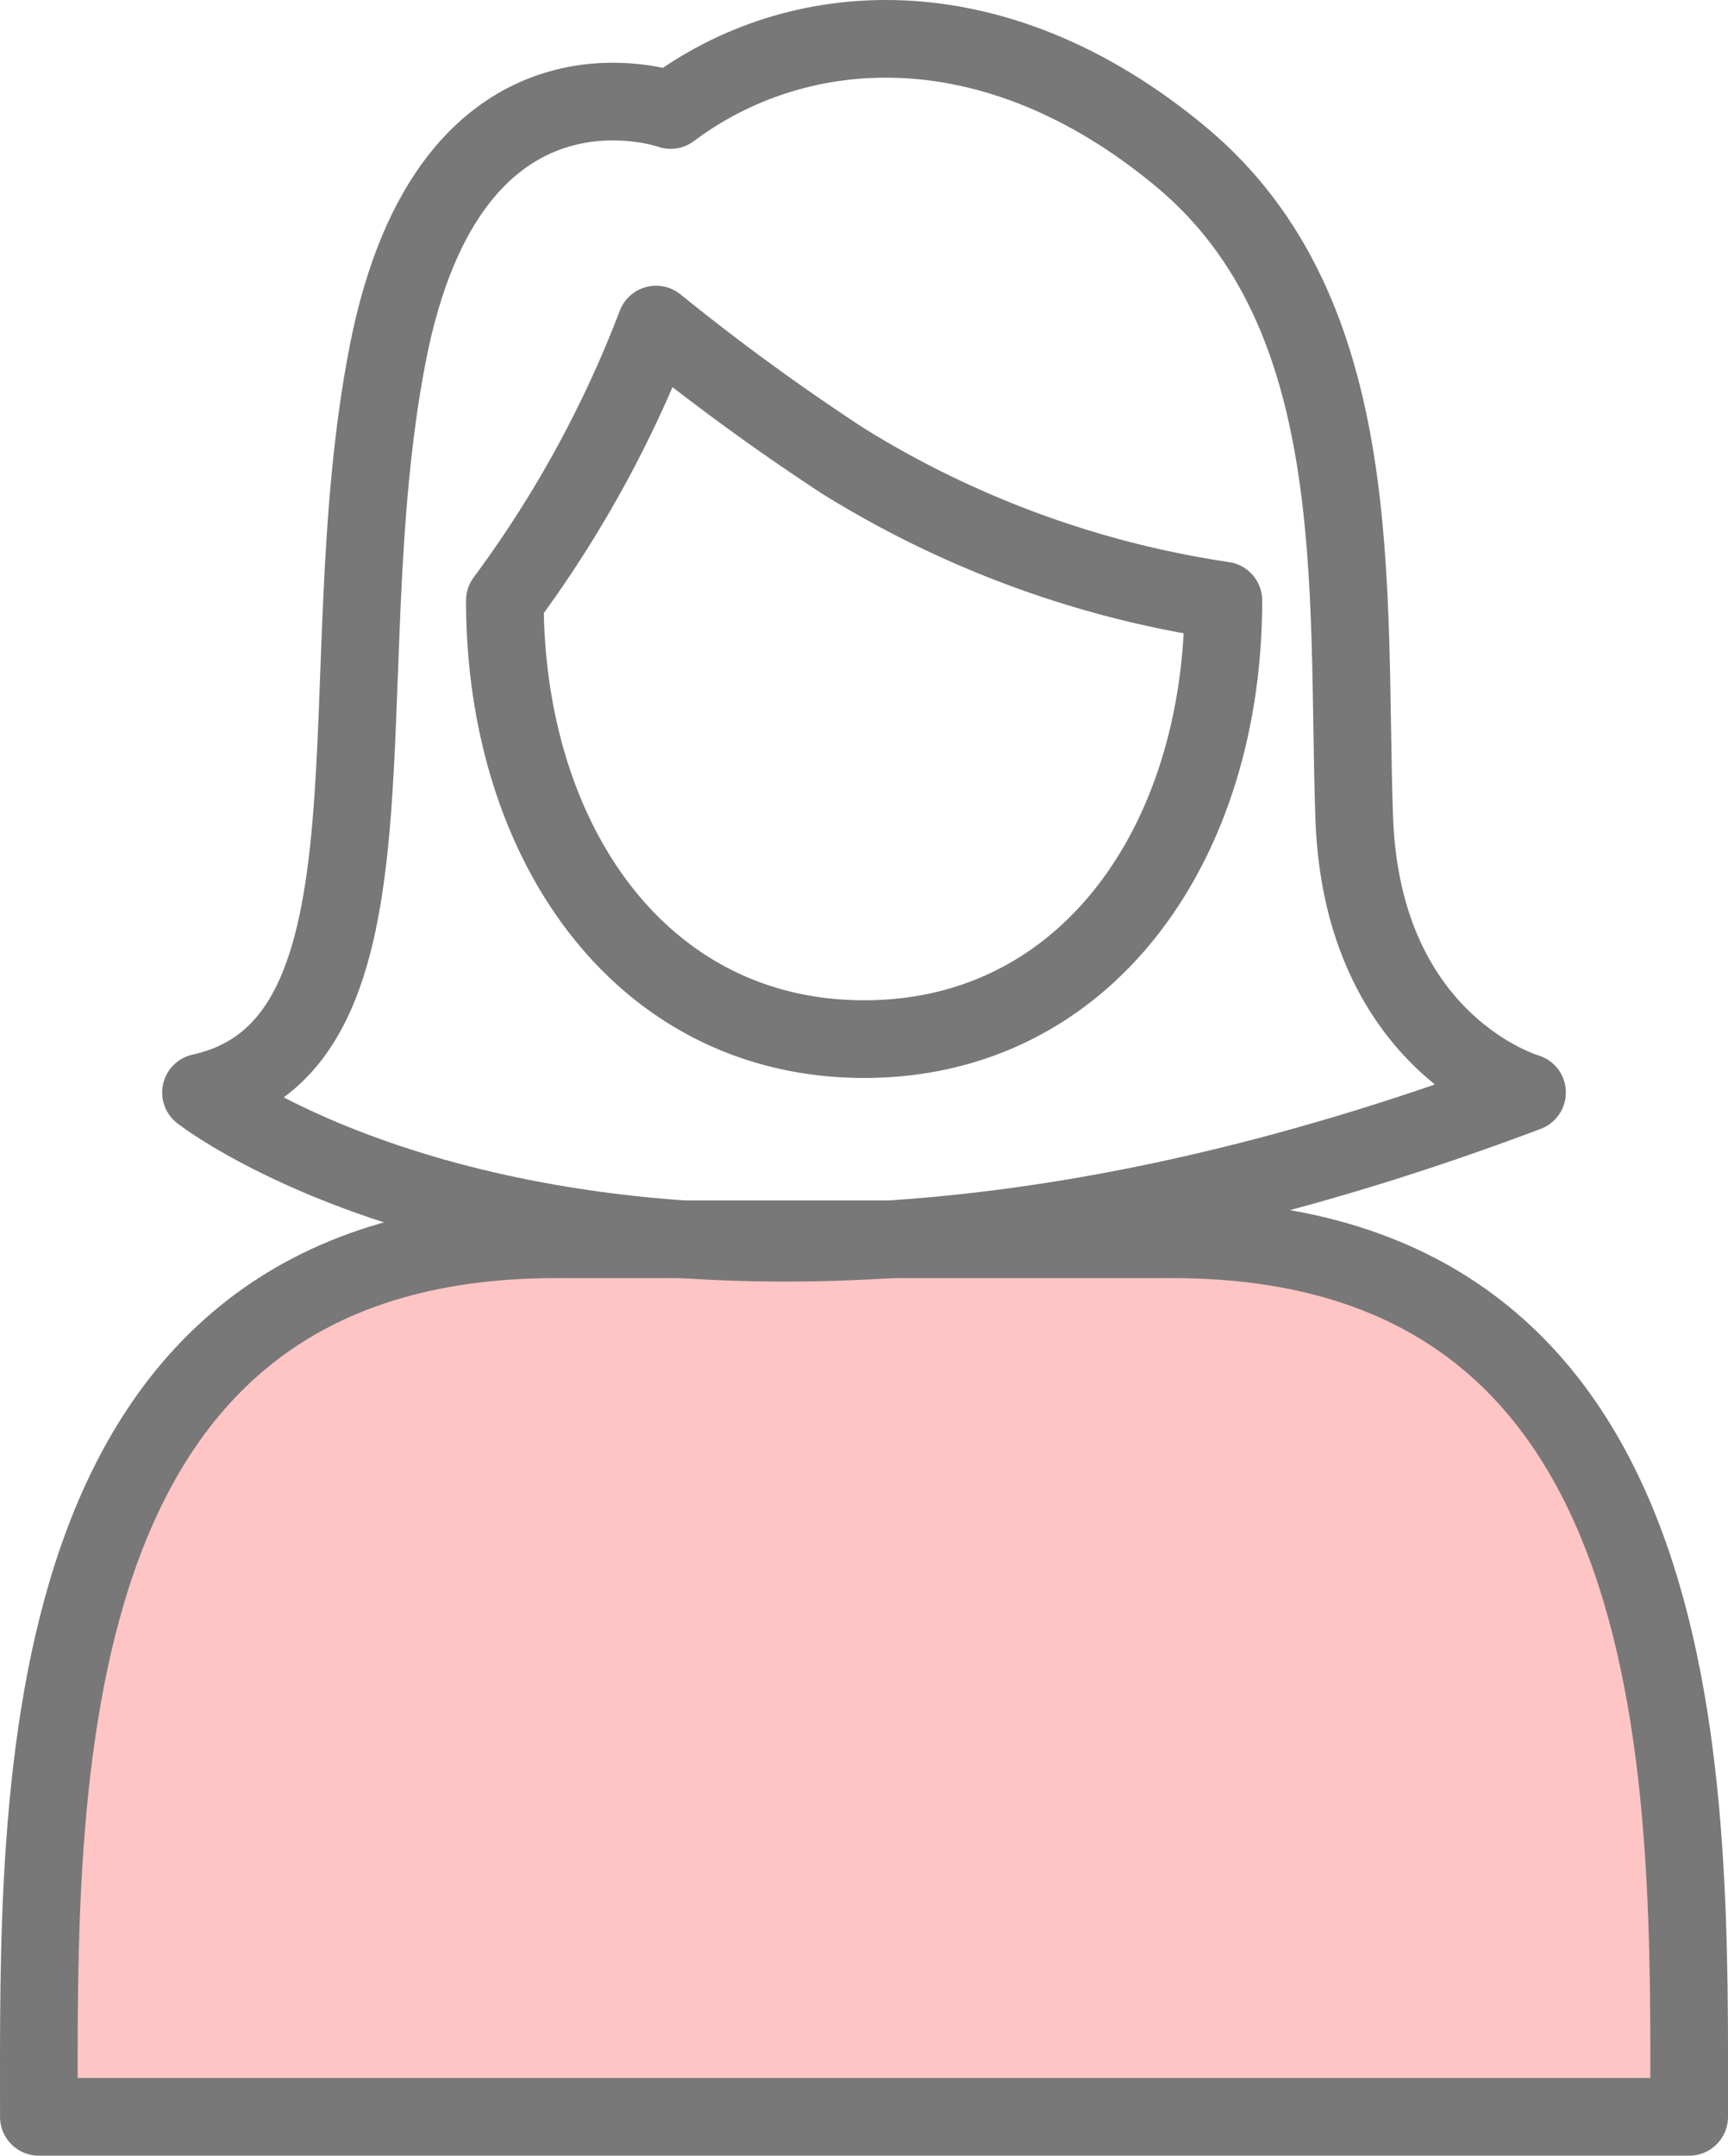
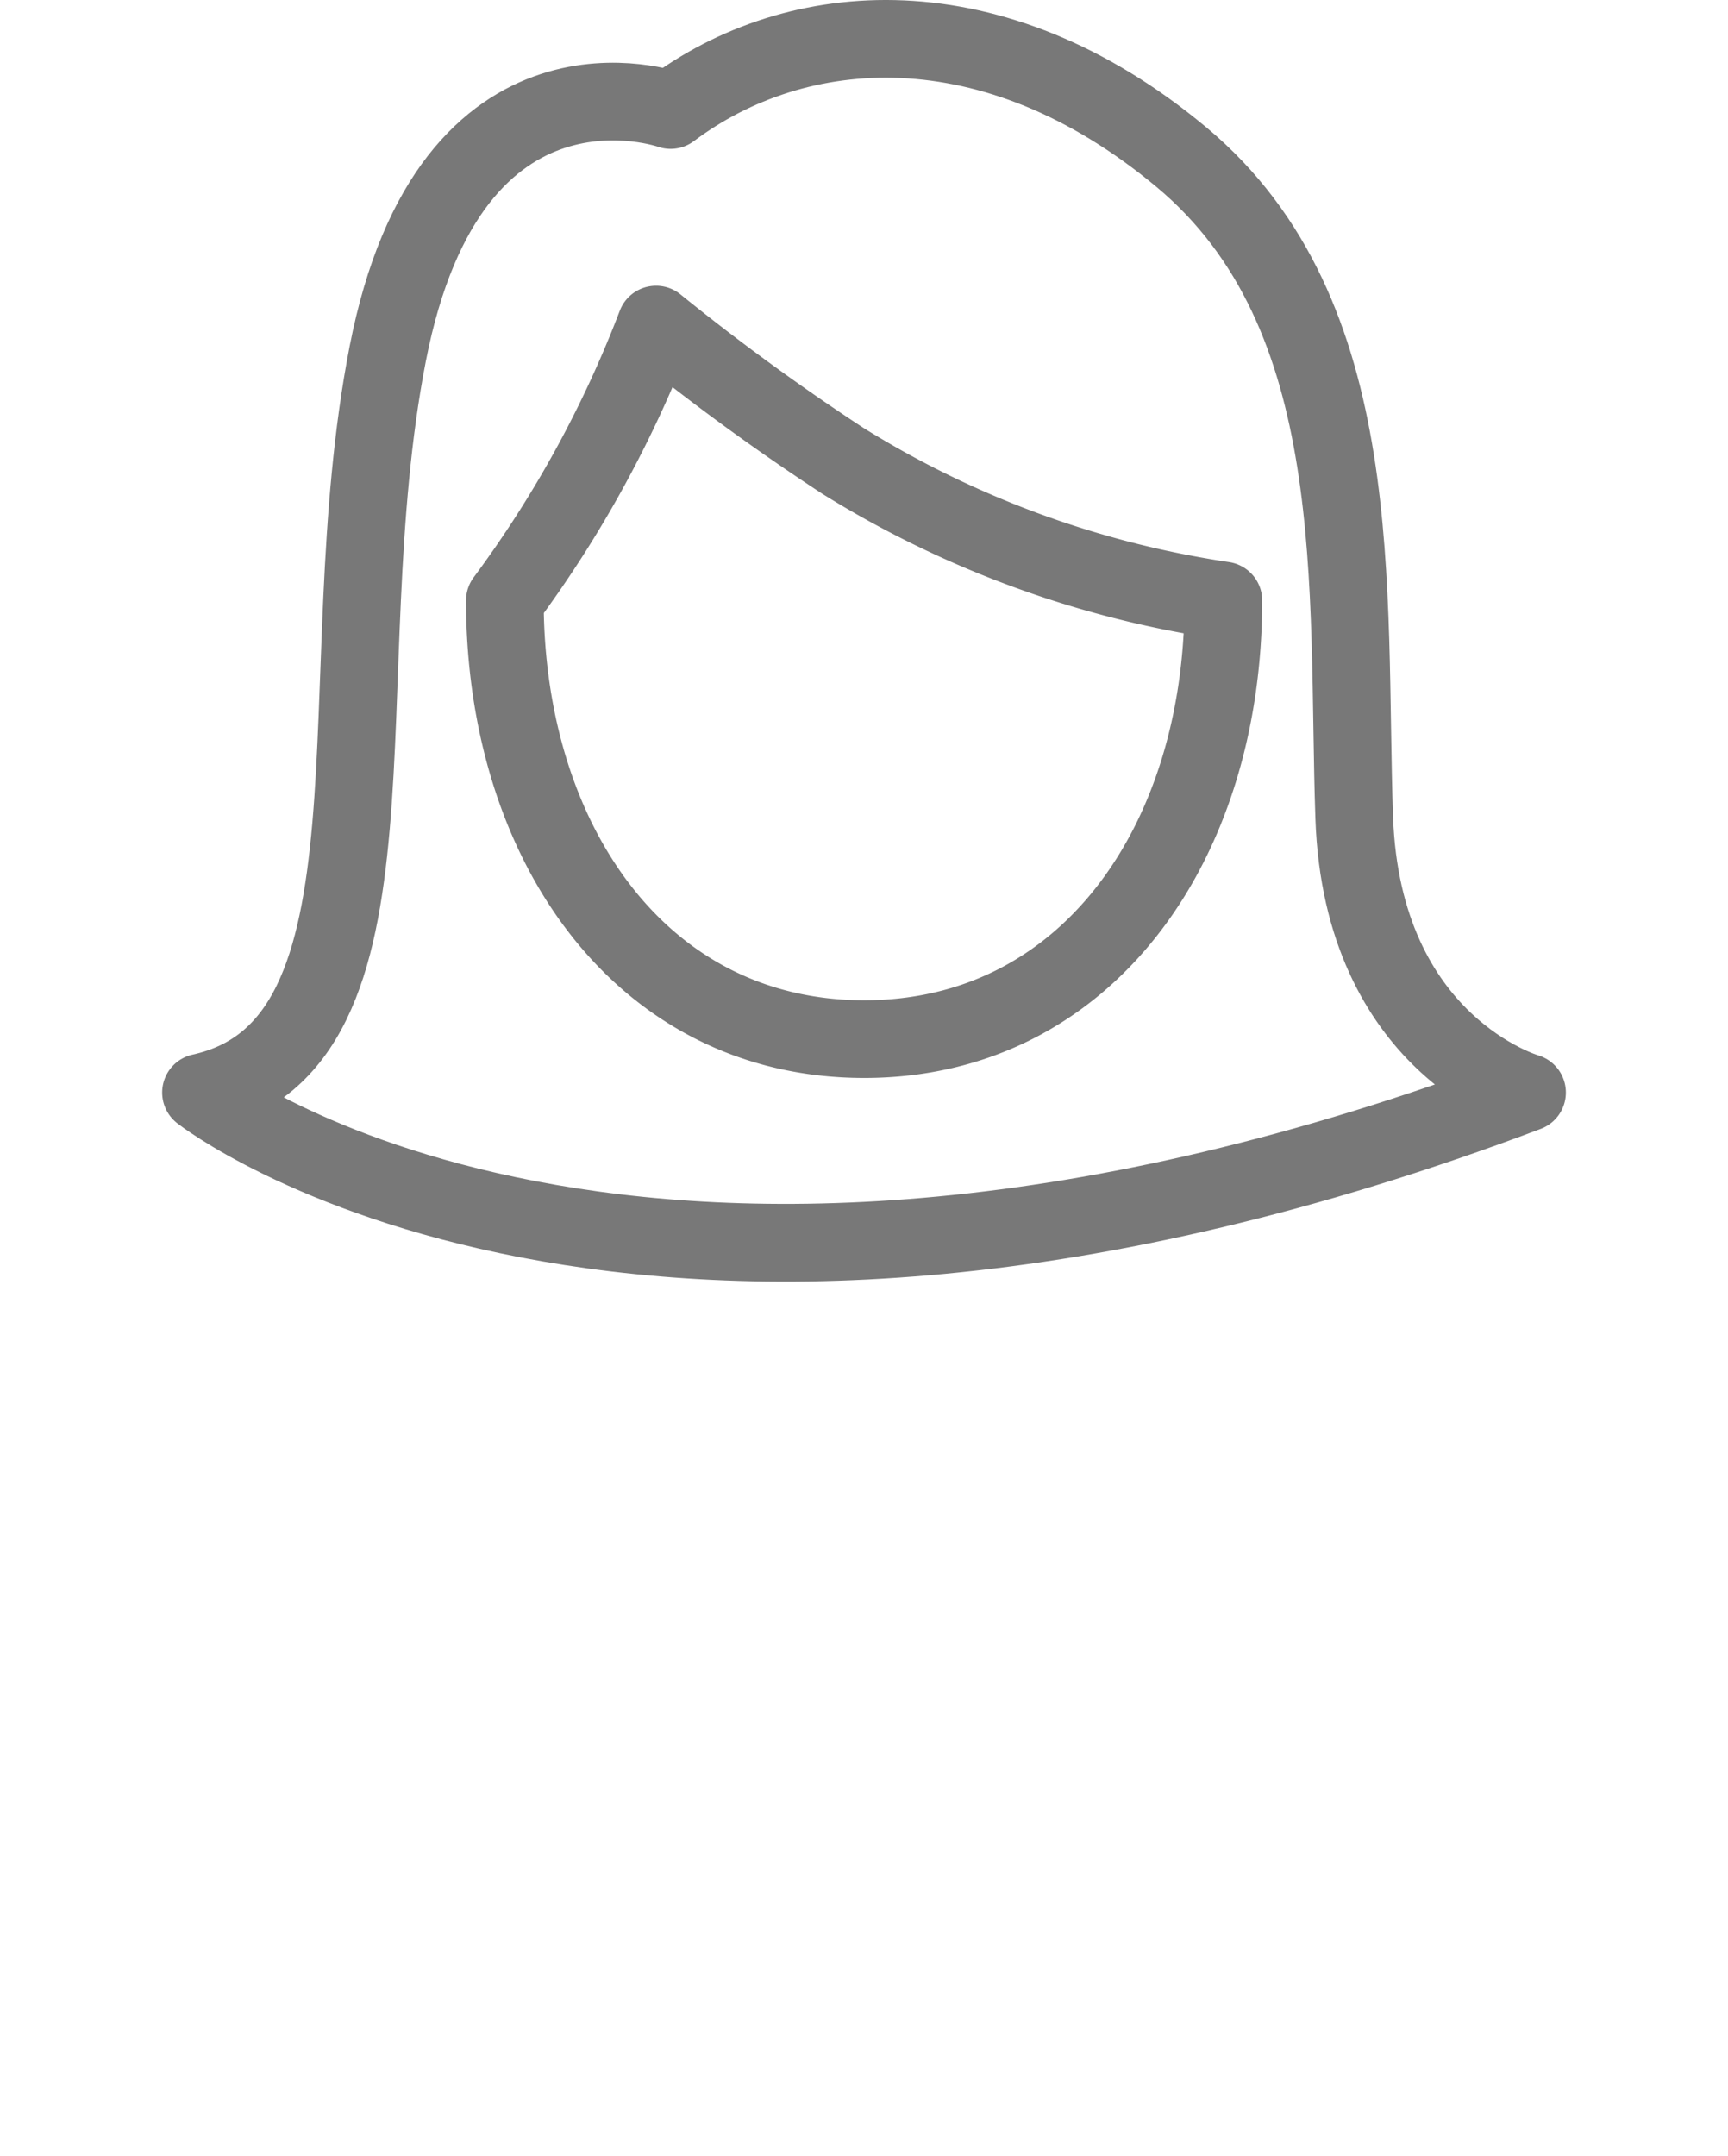
<svg xmlns="http://www.w3.org/2000/svg" width="53.408" height="66.601" viewBox="0 0 53.408 66.601">
  <g id="ベクトルスマートオブジェクト" transform="translate(-948.633 -1134.365)">
    <path id="パス_131" data-name="パス 131" d="M986.444,1152.918c0,7.483-4.219,13.551-11.1,13.551s-11.107-6.067-11.107-13.551a35.558,35.558,0,0,0,4.673-8.525,70.545,70.545,0,0,0,5.777,4.212A30.864,30.864,0,0,0,986.444,1152.918Z" fill="none" stroke="#787878" stroke-linecap="round" stroke-linejoin="round" stroke-width="2.4" />
-     <path id="パス_132" data-name="パス 132" d="M1000.841,1199.766c0-9.991.432-27.113-15.972-27.113H965.806c-16.4,0-15.972,17.122-15.972,27.113Z" fill="#ffc5c4" stroke="#787878" stroke-linecap="round" stroke-linejoin="round" stroke-width="2.4" />
    <path id="パス_133" data-name="パス 133" d="M969.36,1137.764s-6.8-2.429-8.743,7.529.84,21.37-5.772,22.826c0,0,13.3,10.443,40.985,0,0,0-5.1-1.457-5.342-8.5s.485-15.542-5.342-20.4S973.246,1134.848,969.36,1137.764Z" fill="none" stroke="#787878" stroke-linecap="round" stroke-linejoin="round" stroke-width="2.4" />
  </g>
</svg>